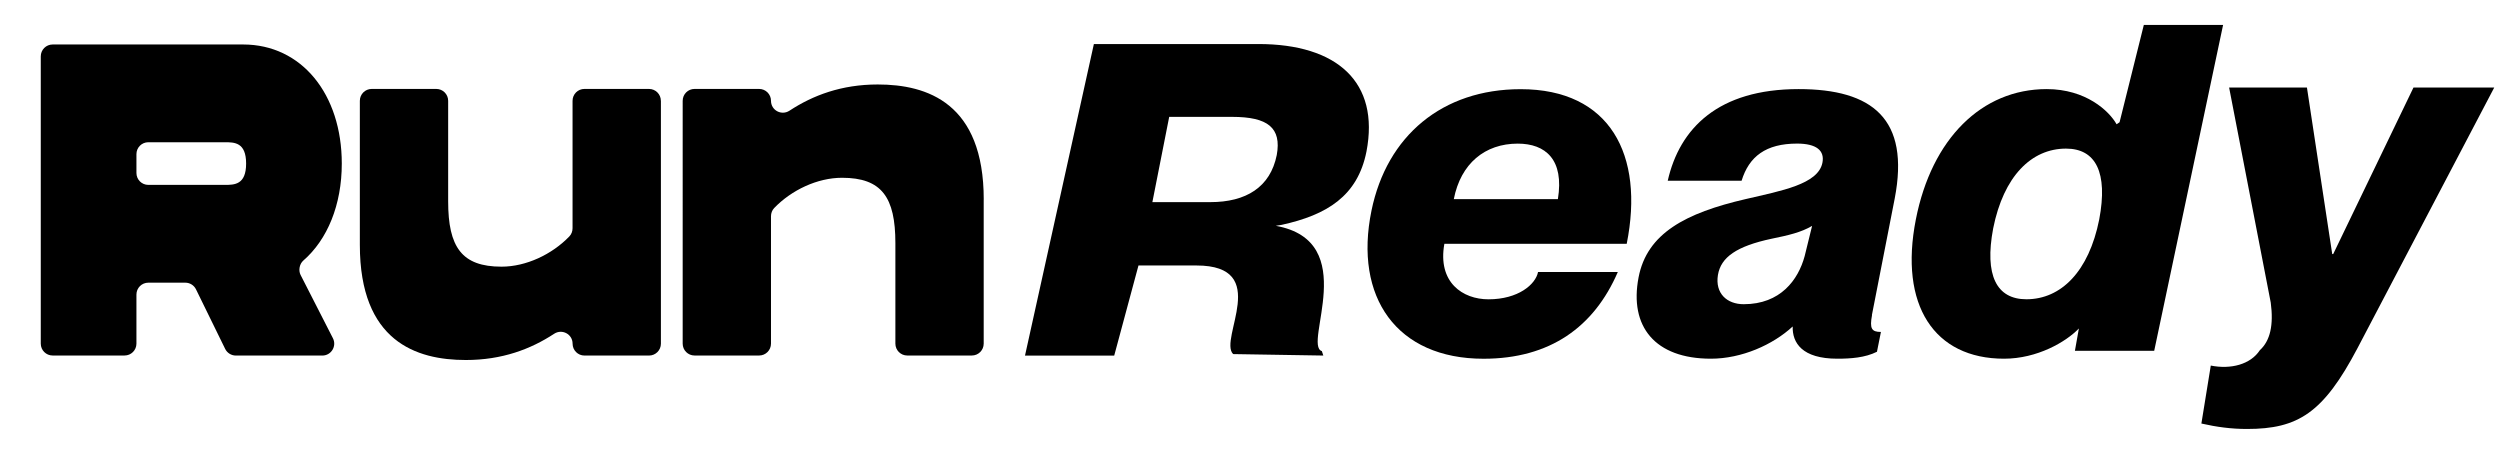
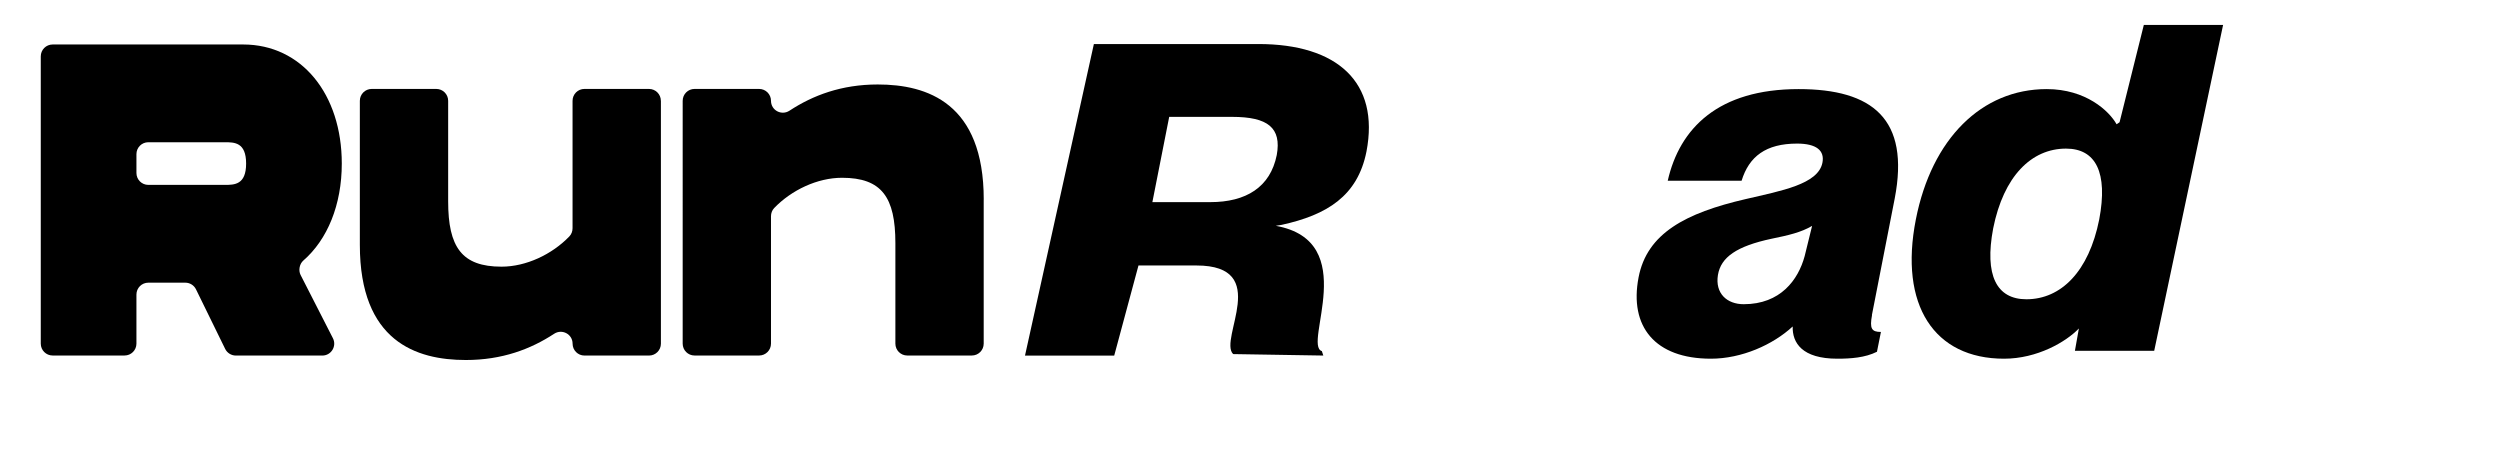
<svg xmlns="http://www.w3.org/2000/svg" id="Layer_1" viewBox="0 0 612 110.2">
  <defs>
    <style>.cls-1{fill:#000000;}</style>
  </defs>
  <path class="cls-1" d="M73.58,67.3l7.92,15.5c.99,1.94-.42,4.24-2.59,4.24h-21.17c-1.11,0-2.13-.63-2.62-1.63l-7.14-14.58c-.49-1-1.5-1.63-2.62-1.63h-9.05c-1.61,0-2.91,1.3-2.91,2.91v12.01c0,1.61-1.3,2.91-2.91,2.91H12.89c-1.61,0-2.91-1.3-2.91-2.91V13.8c0-1.61,1.3-2.91,2.91-2.91h46.63c14.33,0,24.15,12.18,24.15,29.15,0,10.12-3.52,18.61-9.41,23.74-.94.82-1.25,2.4-.68,3.52ZM33.4,42.35c0,1.61,1.3,2.91,2.91,2.91h18.71c2.34,0,5.23,0,5.23-5.22s-2.88-5.22-5.23-5.22h-18.71c-1.61,0-2.91,1.3-2.91,2.91v4.61Z" />
  <path class="cls-1" d="M161.79,24.68v59.45c0,1.61-1.3,2.91-2.91,2.91h-15.8c-1.61,0-2.91-1.3-2.91-2.91h0c0-2.33-2.57-3.69-4.52-2.42-5.73,3.76-12.73,6.42-21.61,6.42-12.16,0-25.95-4.57-25.95-28.18V24.68c0-1.61,1.3-2.91,2.91-2.91h15.8c1.61,0,2.91,1.3,2.91,2.91v24.61c0,11.21,3.33,15.99,13.06,15.99,6.02,0,12.35-2.99,16.61-7.41.52-.54.78-1.27.78-2.01v-31.18c0-1.61,1.3-2.91,2.91-2.91h15.8c1.61,0,2.91,1.3,2.91,2.91Z" />
  <path class="cls-1" d="M240.81,48.85v35.27c0,1.61-1.3,2.91-2.91,2.91h-15.8c-1.61,0-2.91-1.3-2.91-2.91v-24.61c0-11.21-3.33-15.99-13.06-15.99-6.02,0-12.35,2.99-16.61,7.41-.52.54-.78,1.27-.78,2.01v31.18c0,1.61-1.3,2.91-2.91,2.91h-15.8c-1.61,0-2.91-1.3-2.91-2.91V24.68c0-1.61,1.3-2.91,2.91-2.91h15.8c1.61,0,2.91,1.3,2.91,2.91h0c0,2.33,2.57,3.69,4.52,2.42,5.73-3.76,12.73-6.42,21.61-6.42,12.16,0,25.95,4.57,25.95,28.17Z" />
  <path class="cls-1" d="M267.78,10.78h40.28c19.29,0,29.72,9.34,26.45,26.33-2.18,10.92-9.7,15.5-20.74,17.93l-1.46.24c20.99,3.76,6.55,29.21,11.28,30.67l.36,1.09-22.08-.36c-3.64-3.64,9.58-21.69-8.98-21.69h-14.19l-5.94,22.06h-21.84l16.86-76.26ZM282.1,49.48h14.19c8.73,0,14.68-3.64,16.26-11.53,1.21-6.67-2.18-9.34-10.92-9.34h-15.41l-4.12,20.87Z" />
-   <path class="cls-1" d="M376.51,66.59h19.53c-5.82,13.47-16.62,21.23-32.88,21.23-21.23,0-31.78-15.04-27.42-36.27,3.76-18.32,17.35-29.72,36.52-29.72,21.84,0,30.33,16.01,25.96,37.85h-44.64c-1.7,9.46,4.49,13.59,10.8,13.59,7.28,0,11.53-3.64,12.13-6.67ZM355.89,48.75h25.48c1.58-9.7-3.03-13.59-9.83-13.59-8.01,0-13.95,4.85-15.65,13.59Z" />
  <path class="cls-1" d="M458.27,77.14c-.61,3.28-.12,4.12,2.18,4.12l-.97,4.85c-2.91,1.46-6.43,1.7-9.71,1.7-8.61,0-11.04-3.88-10.92-7.89-4.85,4.49-12.5,7.89-20.02,7.89-13.71,0-20.02-7.89-17.71-19.9,2.06-10.8,11.53-15.77,26.2-19.17,8.86-2.06,17.71-3.64,18.8-8.86.61-3.03-1.46-4.73-6.19-4.73-7.64,0-11.77,3.15-13.59,9.1h-18.08c2.91-12.86,12.37-22.44,32.03-22.44,18.08,0,27.3,7.28,23.53,26.81l-5.58,28.51ZM443.6,55.3c-2.67,1.58-5.82,2.31-9.95,3.15-8.49,1.82-12.37,4.49-13.1,8.86-.73,4.49,2.18,7.16,6.31,7.16,8.98,0,13.34-5.94,14.92-11.77l1.82-7.4Z" />
  <path class="cls-1" d="M544.21,6.12l-16.86,79.75h-19.41l.97-5.46c-3.15,3.28-10.19,7.4-18.32,7.4-17.1,0-25.72-13.1-21.59-34.09,3.88-19.77,16.13-31.91,32.03-31.91,9.58,0,15.29,5.34,17.11,8.61l.73-.49,5.94-23.83h19.41ZM505.76,36.38c-8.49,0-15.29,6.79-17.83,19.53-2.18,11.53.85,17.35,8.13,17.35,8.49,0,15.29-6.79,17.83-19.53,2.18-11.53-.85-17.35-8.13-17.35Z" />
-   <path class="cls-1" d="M577.11,85.24c-8.37,15.89-14.56,19.77-27.05,19.77-3.88,0-7.4-.48-11.16-1.33l2.3-14.19c4.85.97,9.71-.24,12.01-3.76,2.55-2.31,3.4-6.19,2.67-11.65l-10.19-52.65h19.05l6.19,40.76h.24l19.65-40.76h19.77l-33.48,63.81Z" />
</svg>